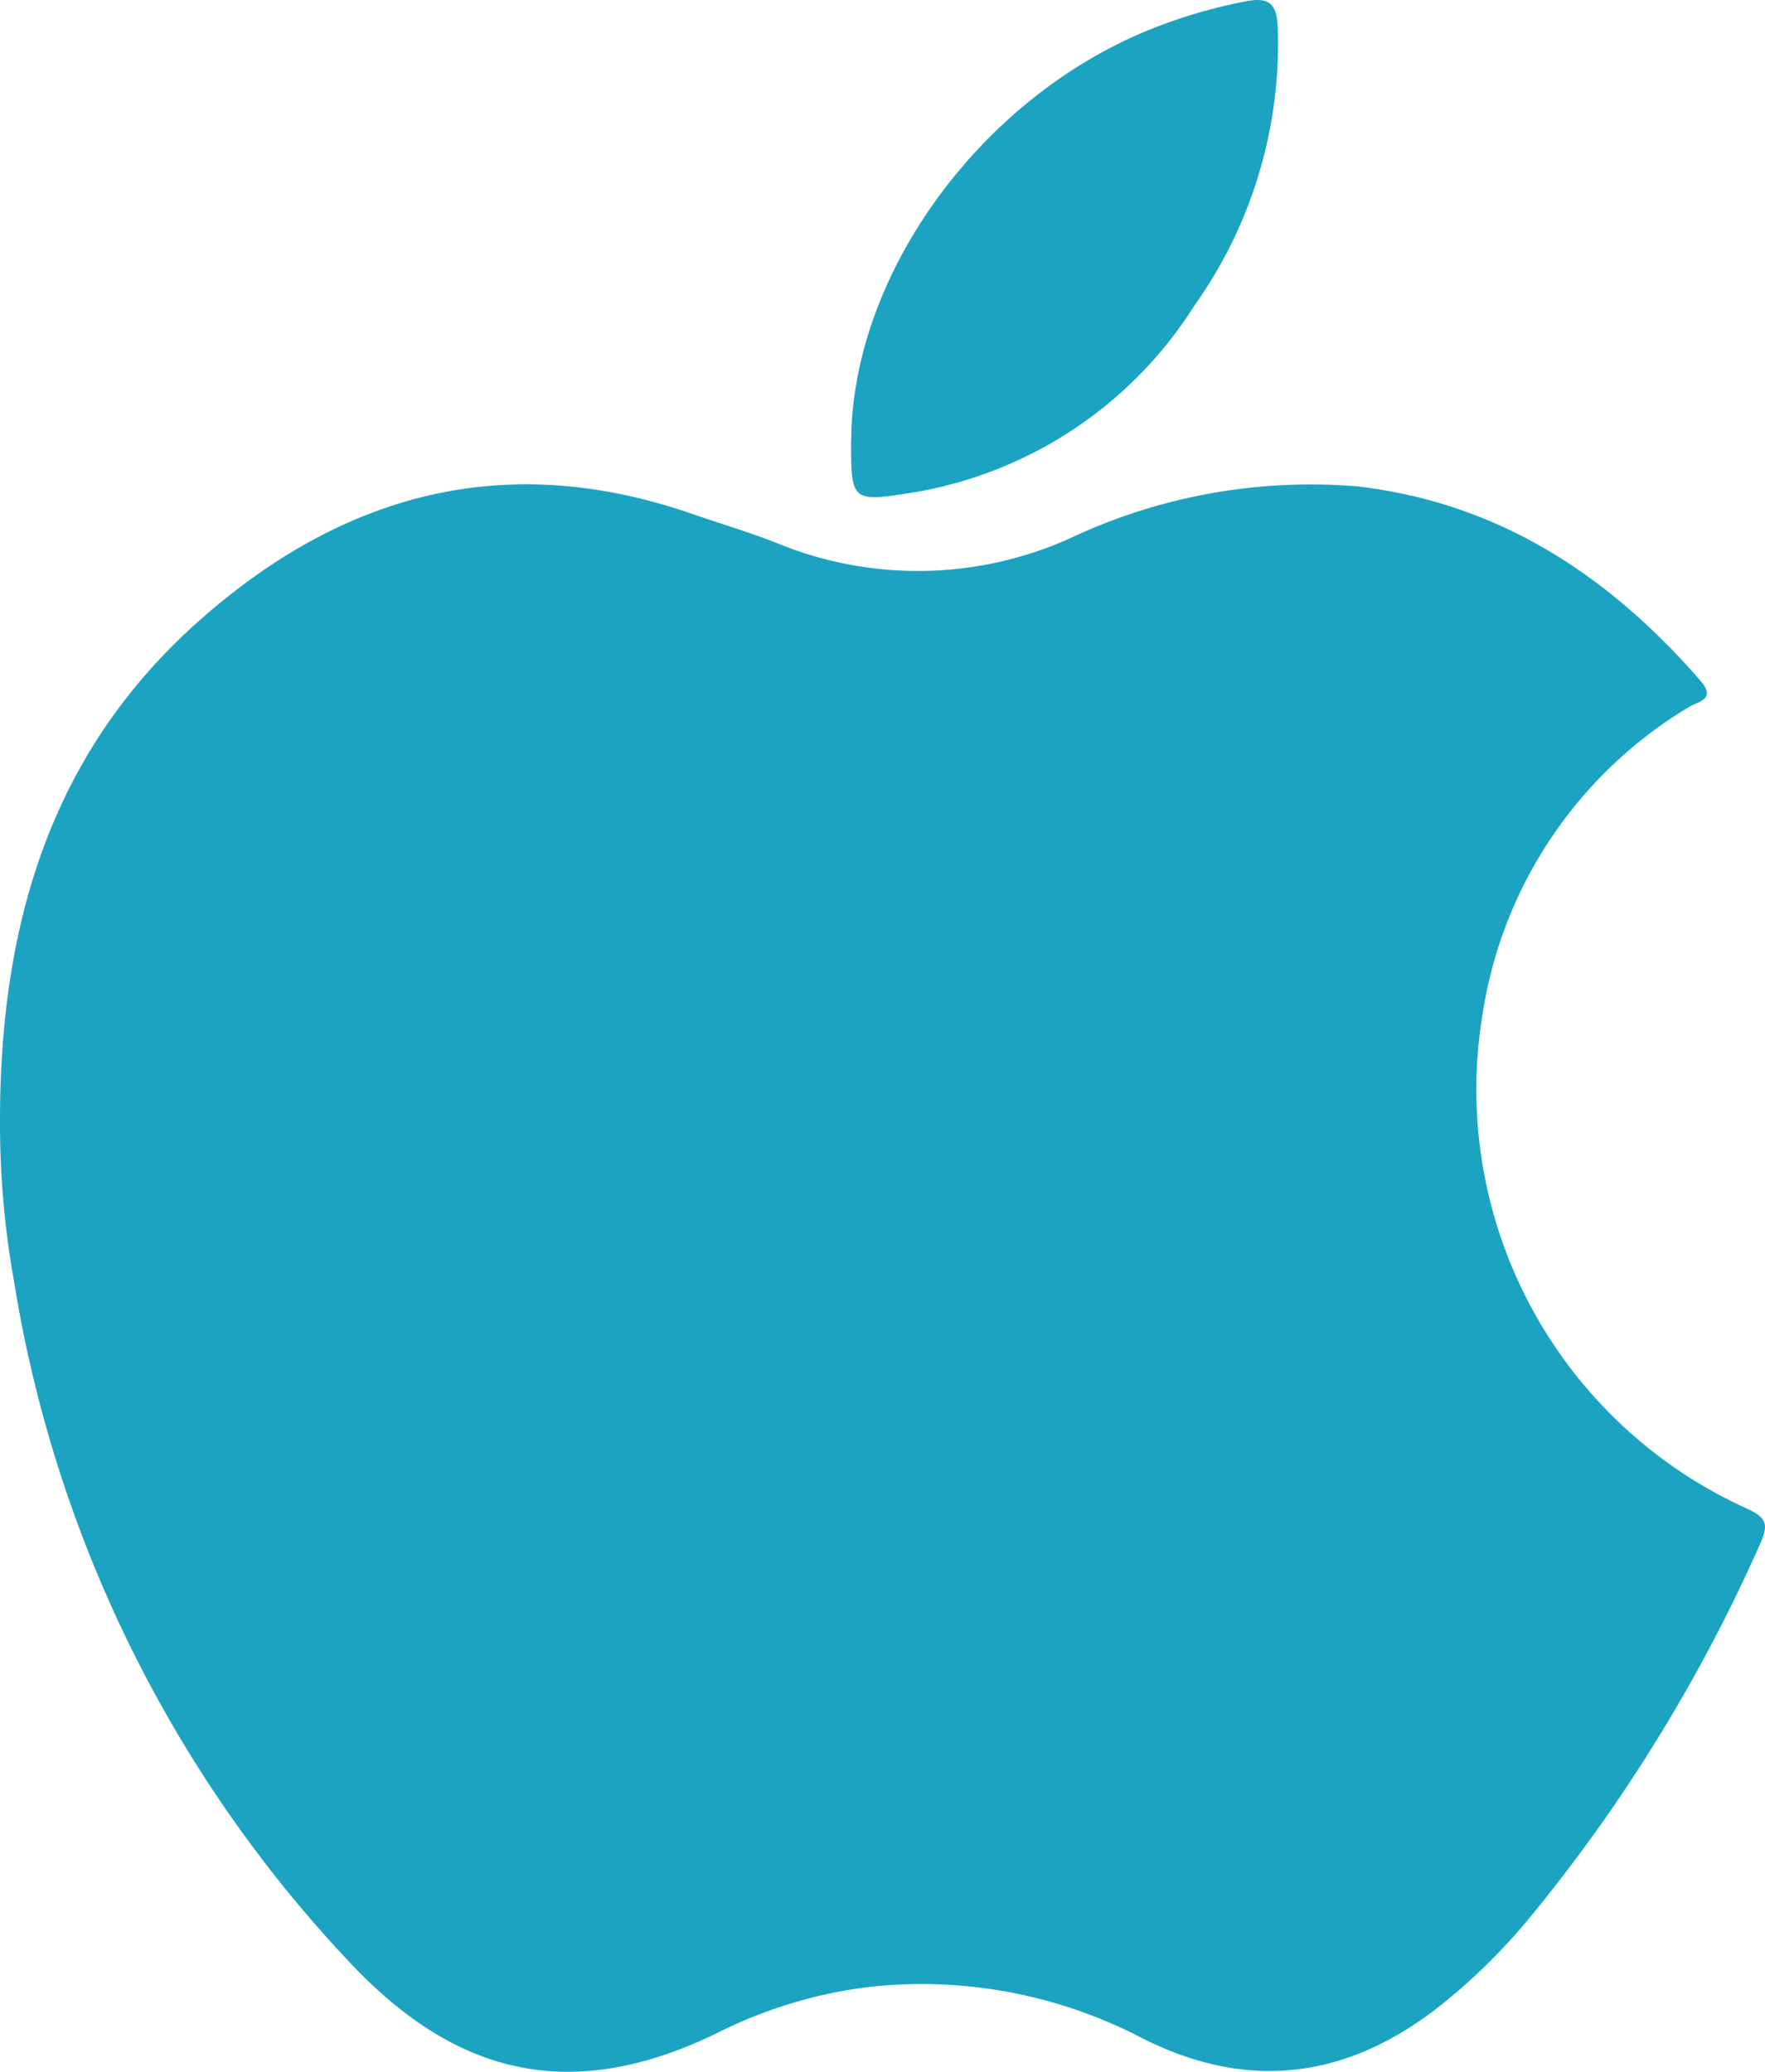
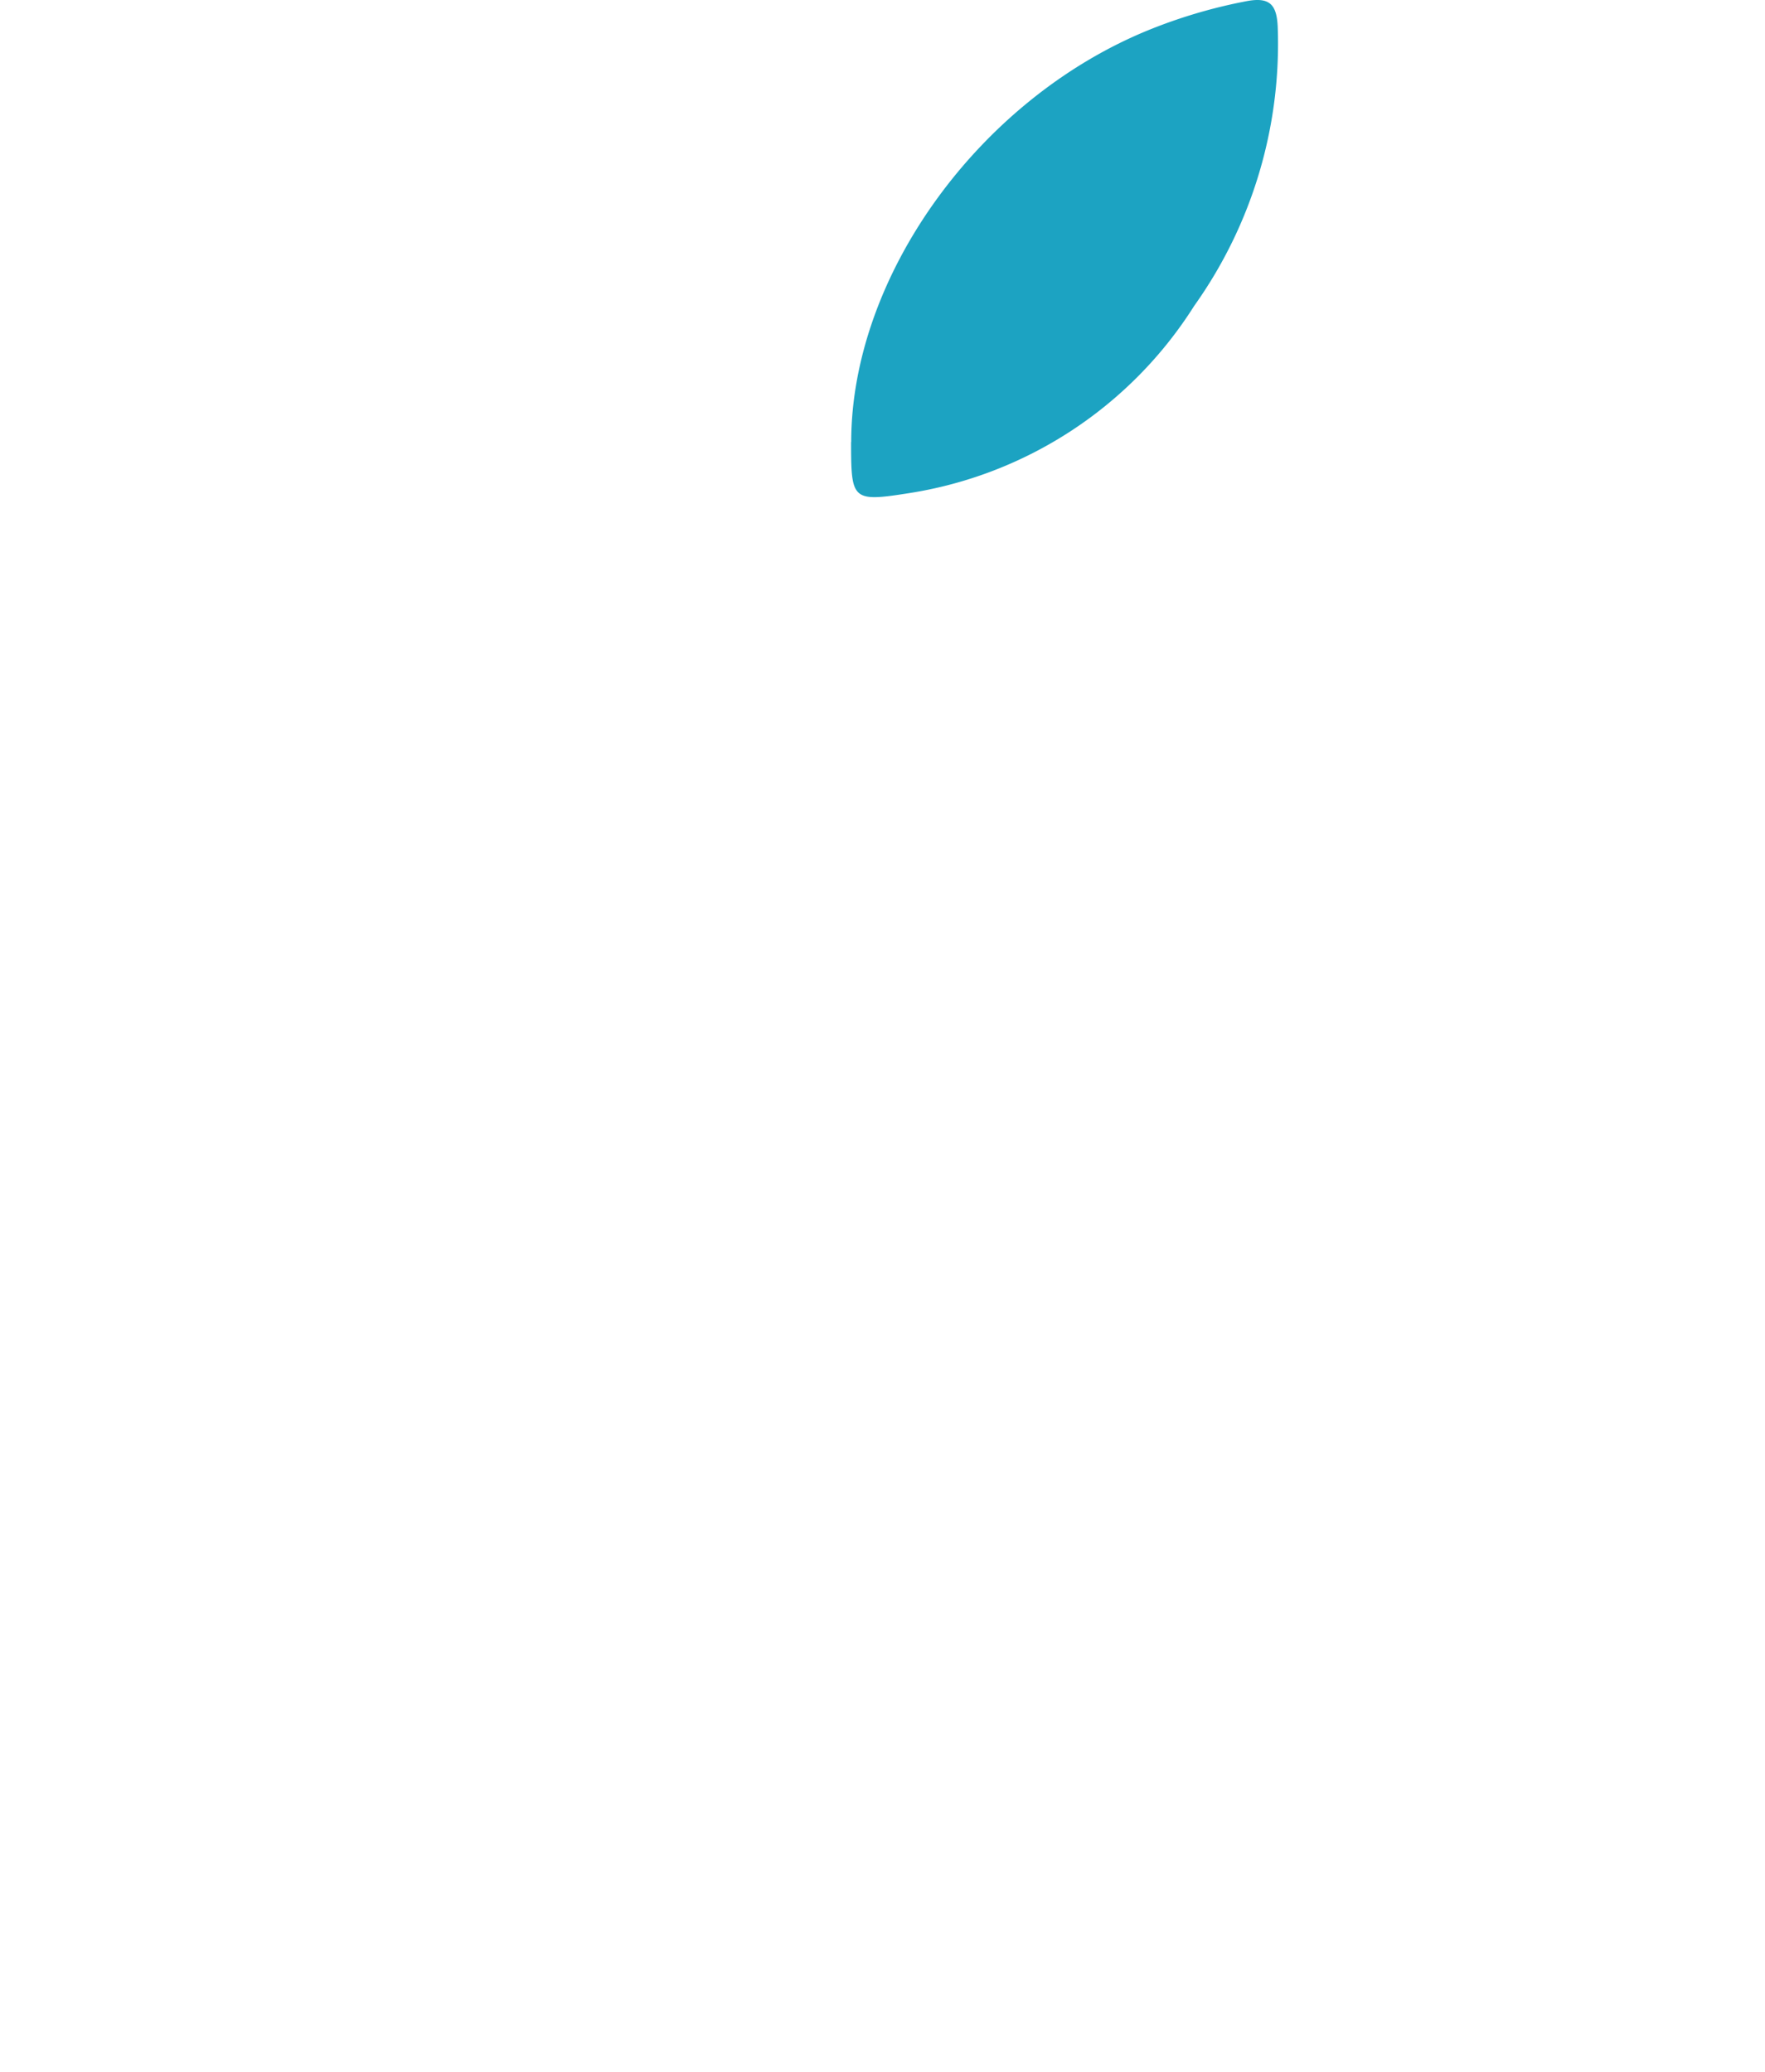
<svg xmlns="http://www.w3.org/2000/svg" width="74" height="86.867" viewBox="0 0 74 86.867">
  <defs>
    <clipPath id="clip-path">
      <rect id="Rectangle_773" data-name="Rectangle 773" width="74" height="86.867" fill="none" />
    </clipPath>
  </defs>
  <g id="apple_logo_" data-name="apple logo " clip-path="url(#clip-path)">
-     <path id="Path_1039" data-name="Path 1039" d="M0,42.462C.01,34.142,2.191,26.954,8.462,21.448c6.025-5.289,12.814-7.062,20.547-4.383,1.183.409,2.387.765,3.551,1.223a15.539,15.539,0,0,0,12.247-.171,23.661,23.661,0,0,1,12.113-2.2c5.927.691,10.542,3.736,14.377,8.151.683.787-.123.873-.477,1.094a18.221,18.221,0,0,0-8.669,12.927A19.286,19.286,0,0,0,73.209,58.76c.873.391.952.67.58,1.512a68.175,68.175,0,0,1-9.608,15.6,25.264,25.264,0,0,1-3.476,3.485C56.792,82.6,52.543,83.315,47.928,81a19.989,19.989,0,0,0-11.49-2.168A19.411,19.411,0,0,0,30.1,80.747c-6.353,3.112-11.153,1.62-15.449-2.957A54.079,54.079,0,0,1,.593,49.275,37.606,37.606,0,0,1,0,42.462" transform="translate(0 4.478)" fill="#1ca3c2" />
    <path id="Path_1040" data-name="Path 1040" d="M27.806,18.538c0-6.933,5.321-14.339,12.416-17.256A21.75,21.75,0,0,1,44.371.051c.991-.191,1.272.151,1.316,1.06a18.944,18.944,0,0,1-3.5,11.713A17.3,17.3,0,0,1,30.2,20.682c-2.369.373-2.395.273-2.4-2.143" transform="translate(7.882 0)" fill="#1ca3c2" />
  </g>
</svg>